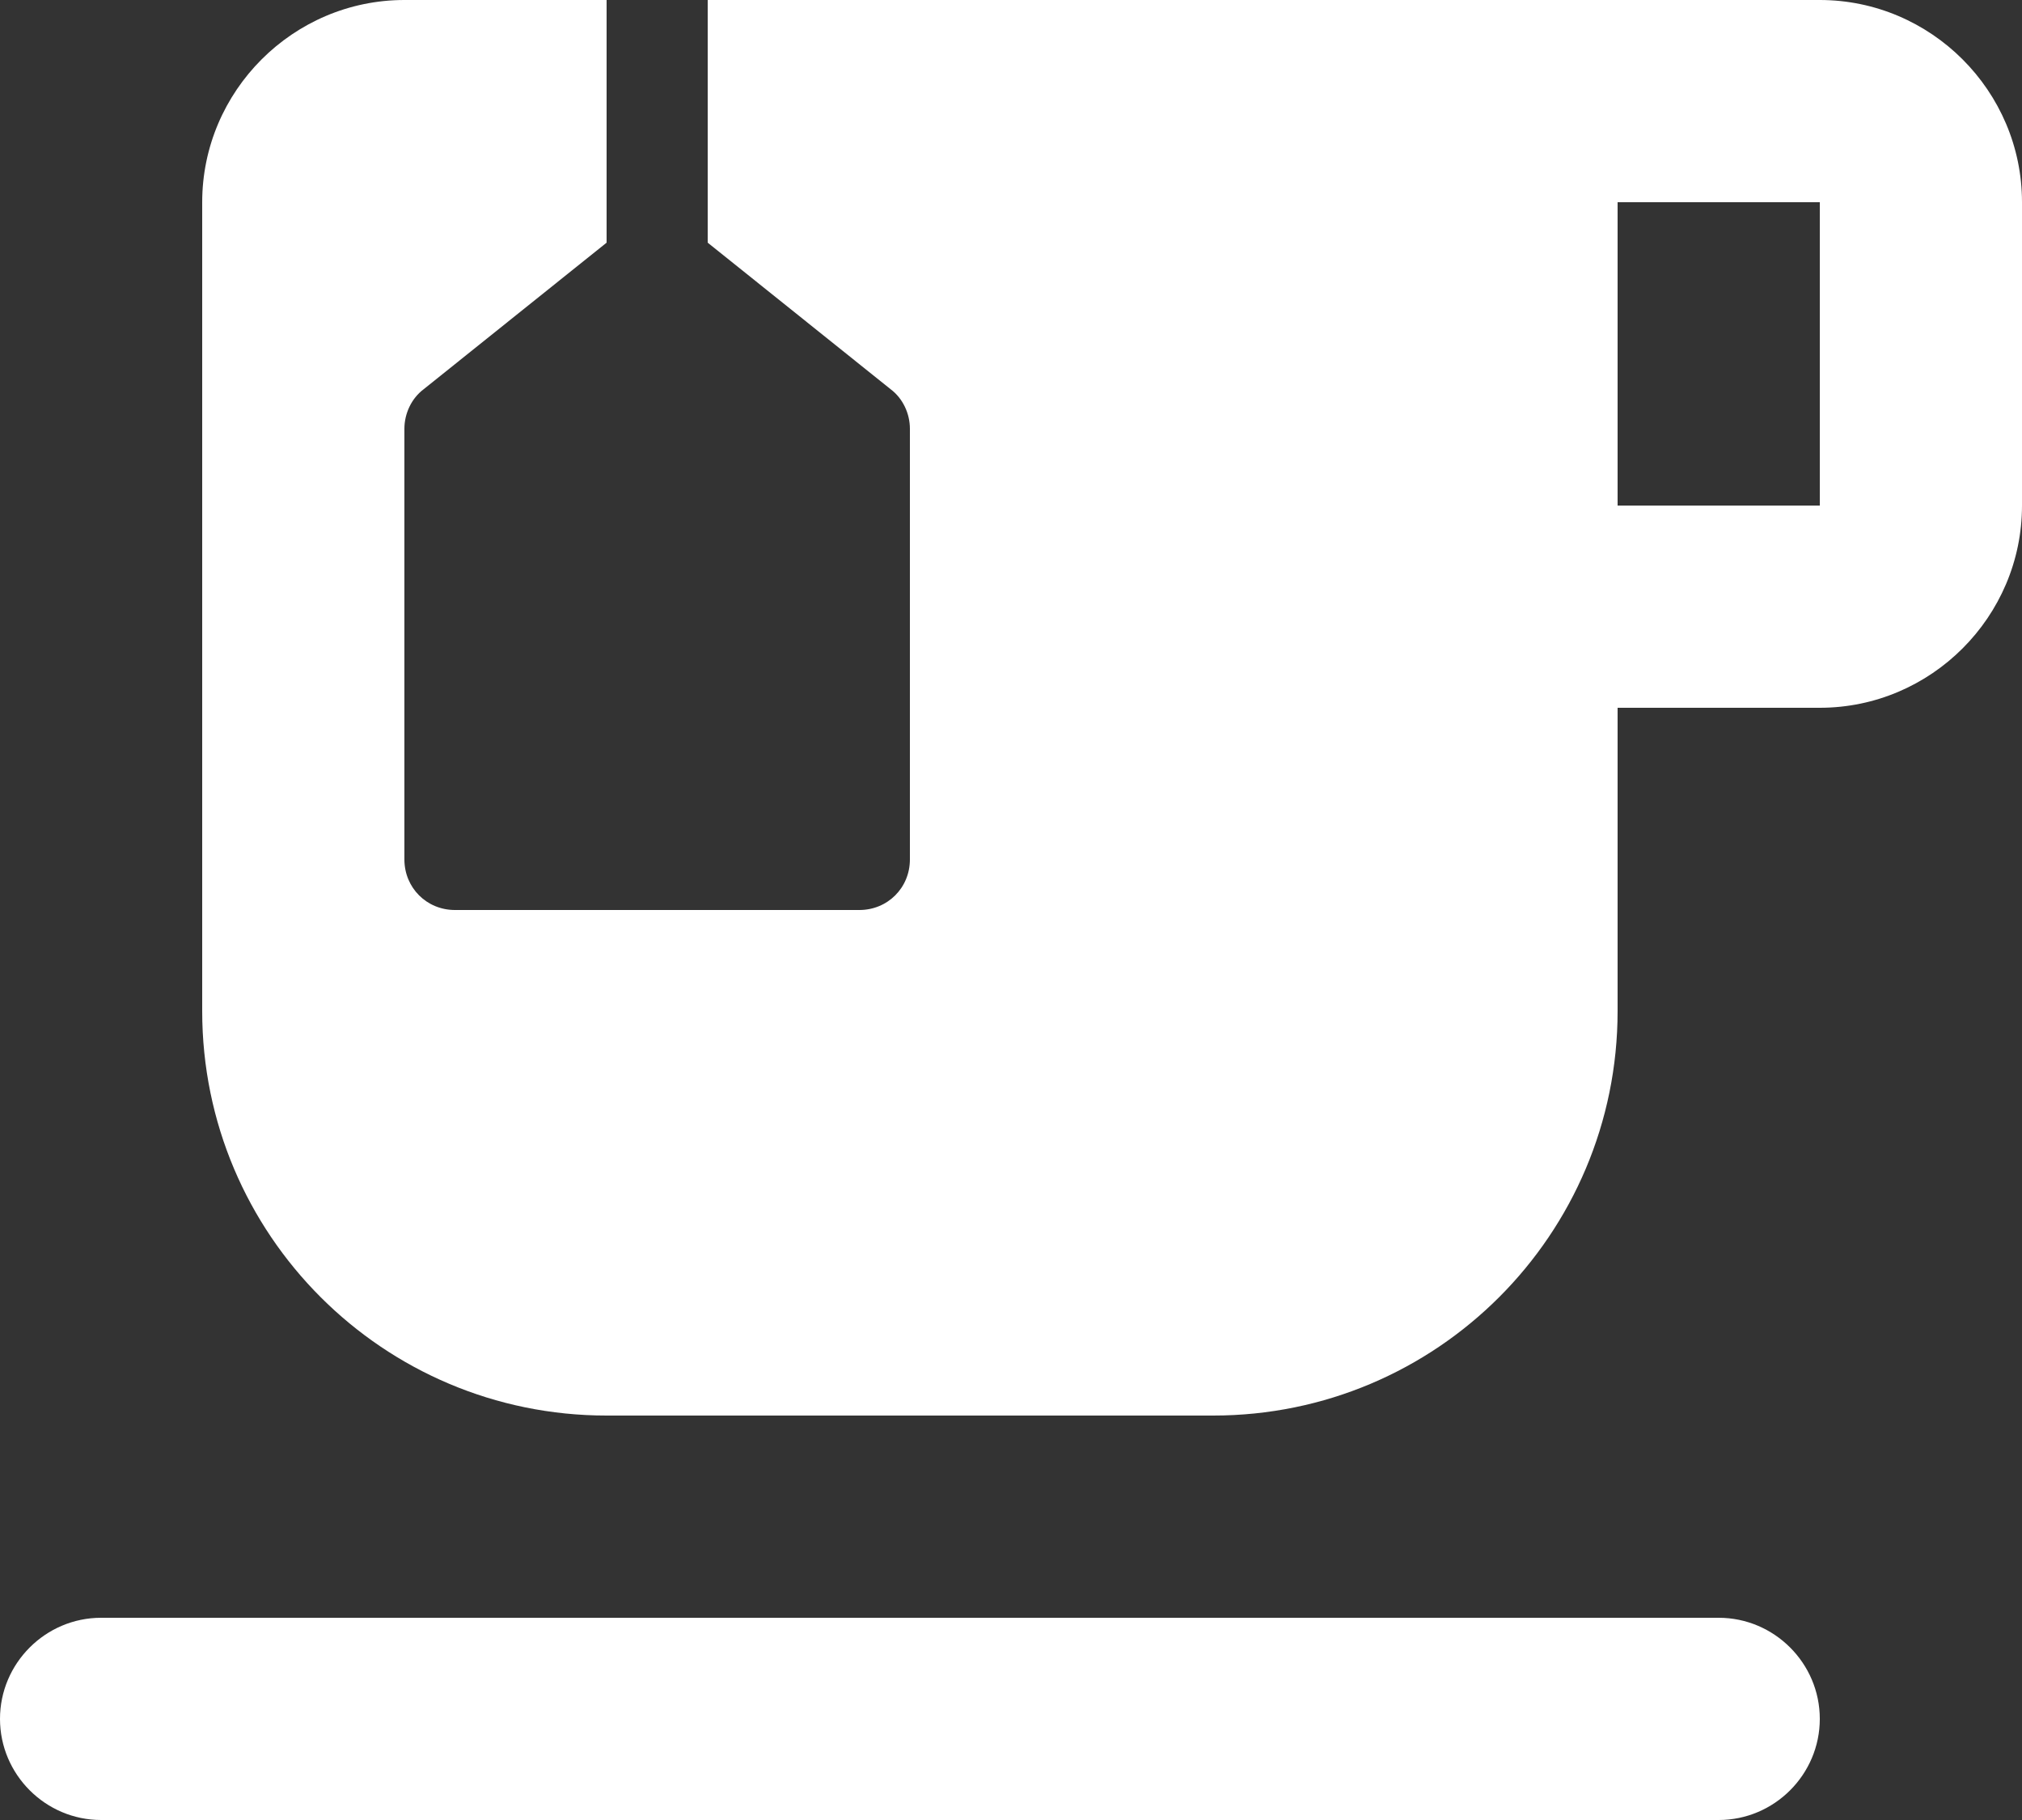
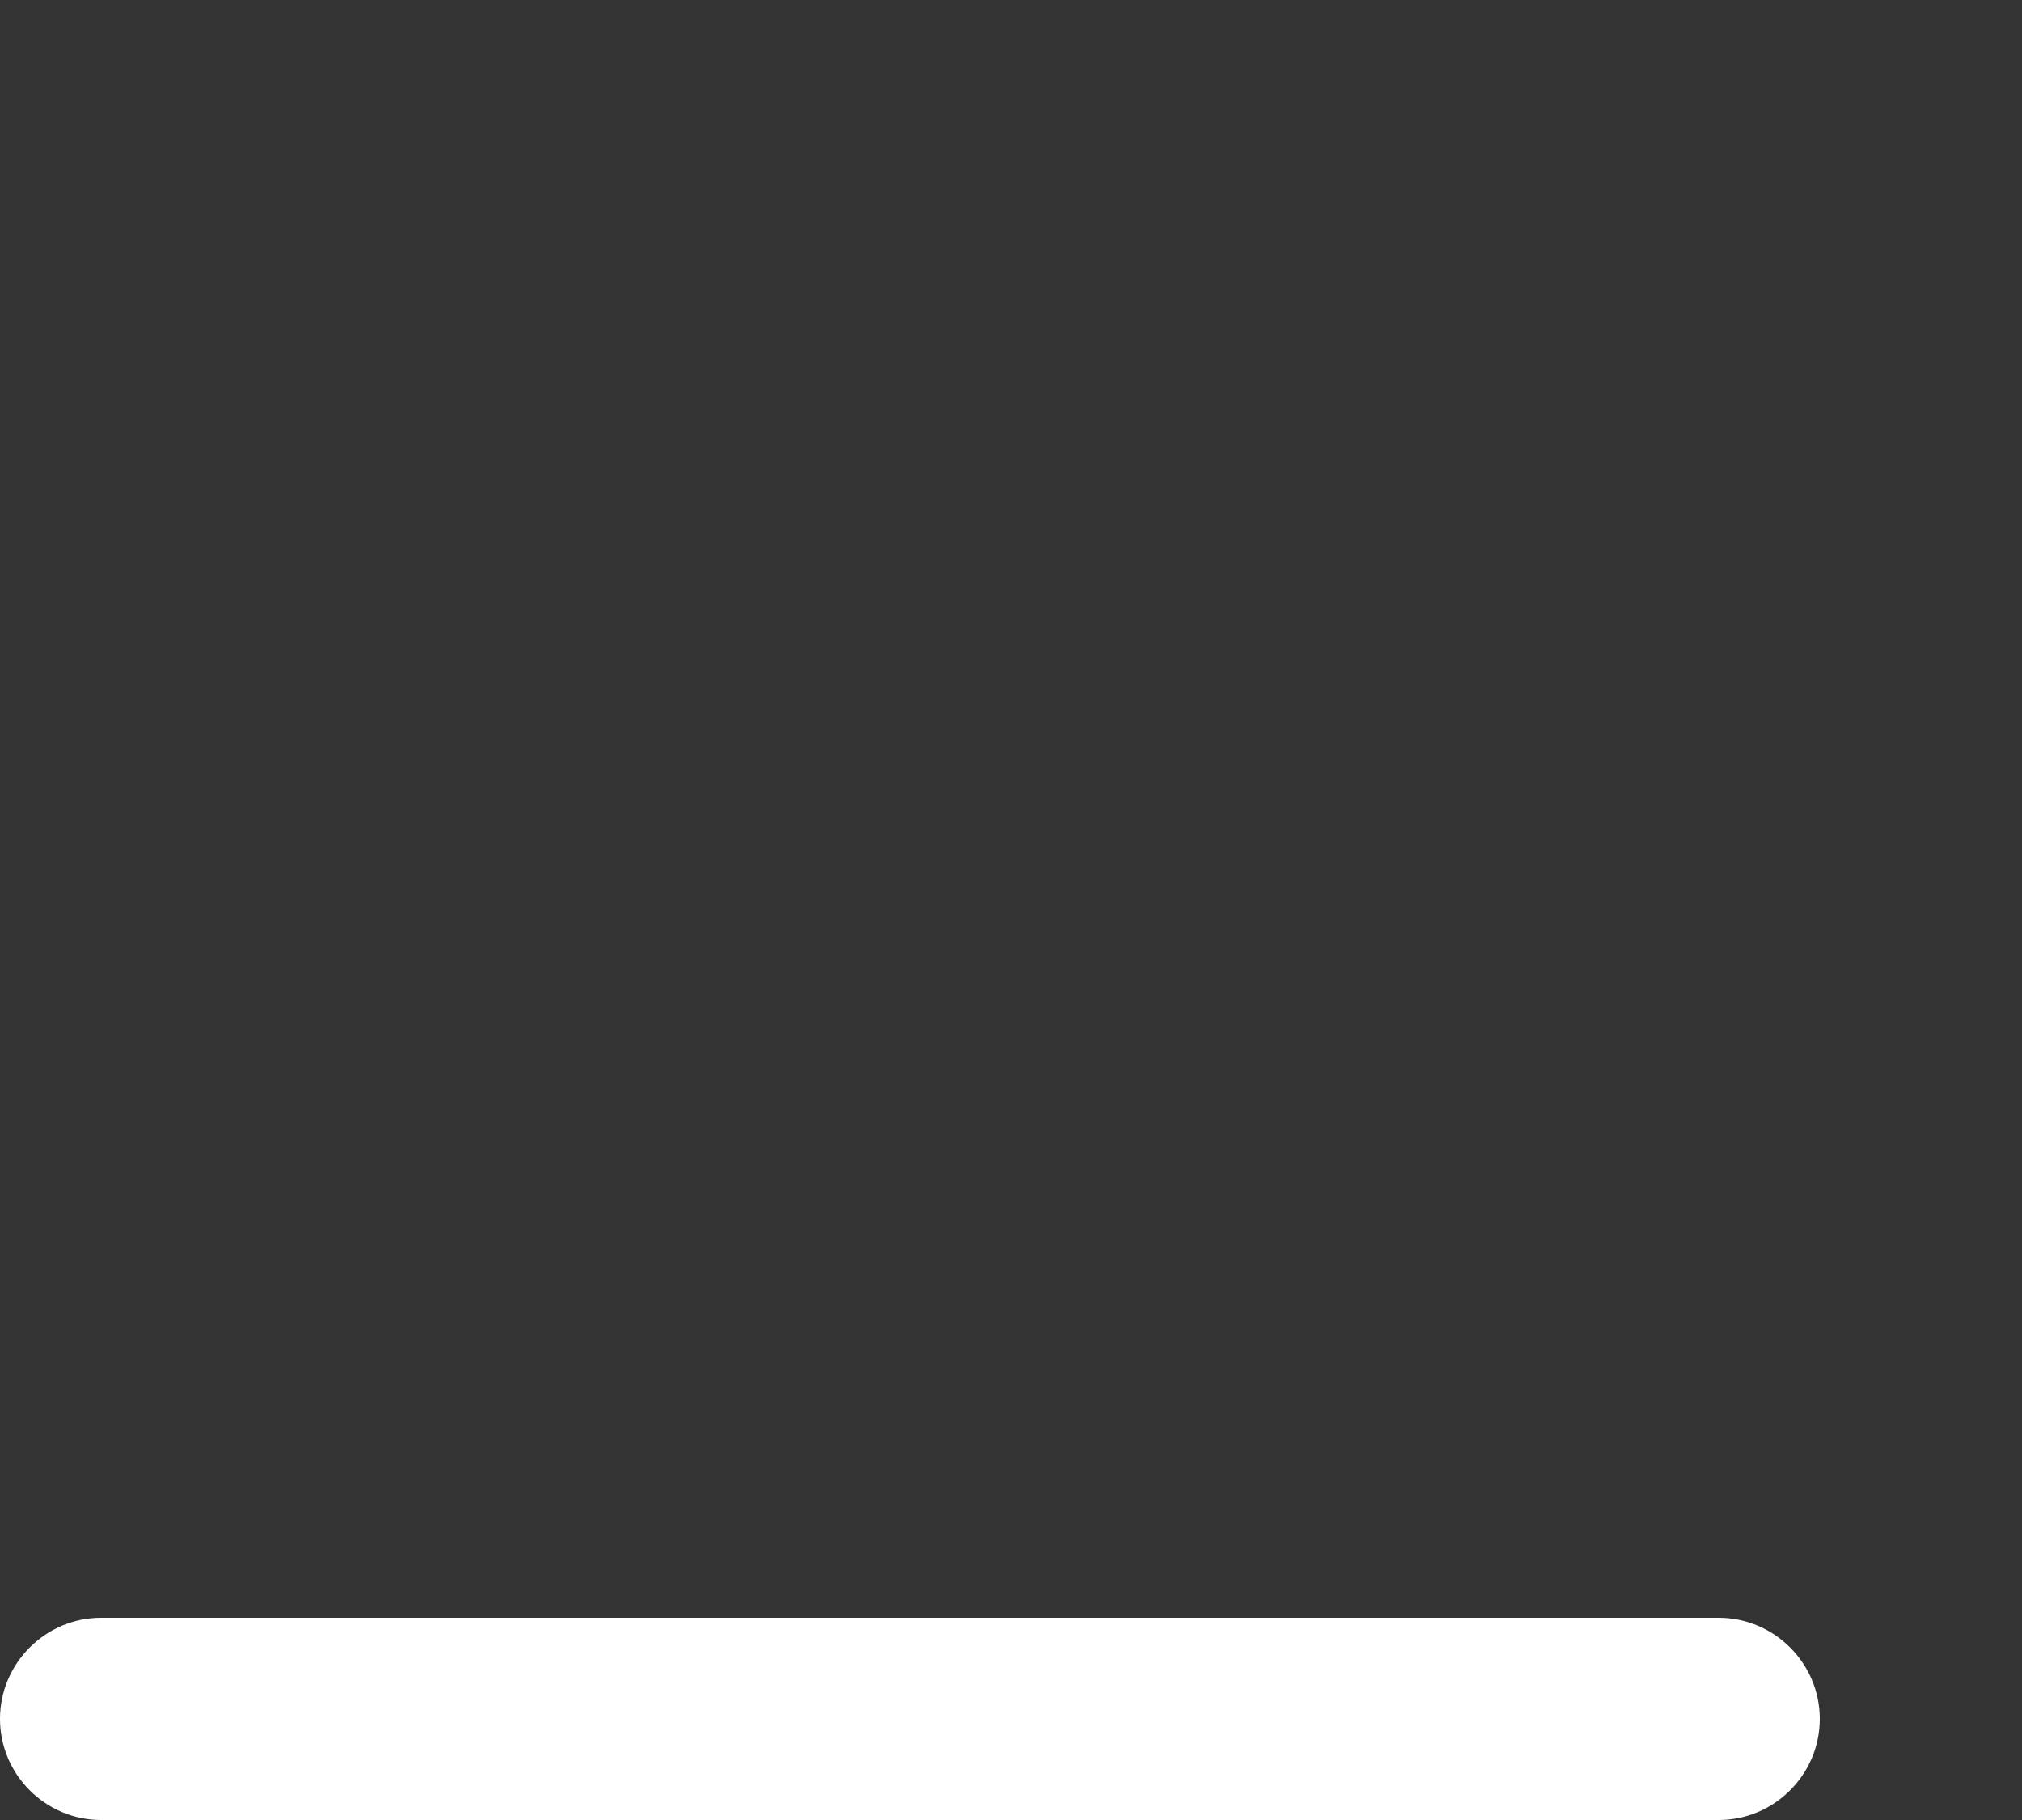
<svg xmlns="http://www.w3.org/2000/svg" width="80" height="72" viewBox="0 0 80 72" fill="none">
  <rect x="0" y="0" width="80" height="72" fill="#333333" stroke="none" />
  <path d="M68 64H4C1.8 64 0 65.8 0 68C0 70.2 1.8 72 4 72H68C70.2 72 72 70.2 72 68C72 65.8 70.2 64 68 64Z" fill="white" />
-   <path d="M72 0H28V9.6L35.24 15.4C35.72 15.76 36 16.36 36 16.96V34C36 35.12 35.12 36 34 36H18C16.88 36 16 35.12 16 34V16.96C16 16.36 16.28 15.76 16.76 15.4L24 9.6V0H16C11.6 0 8 3.6 8 8V40C8 48.84 15.16 56 24 56H48C56.84 56 64 48.84 64 40V28H72C76.4 28 80 24.4 80 20V8C80 3.6 76.4 0 72 0ZM72 20H64V8H72V20Z" fill="white" />
</svg>